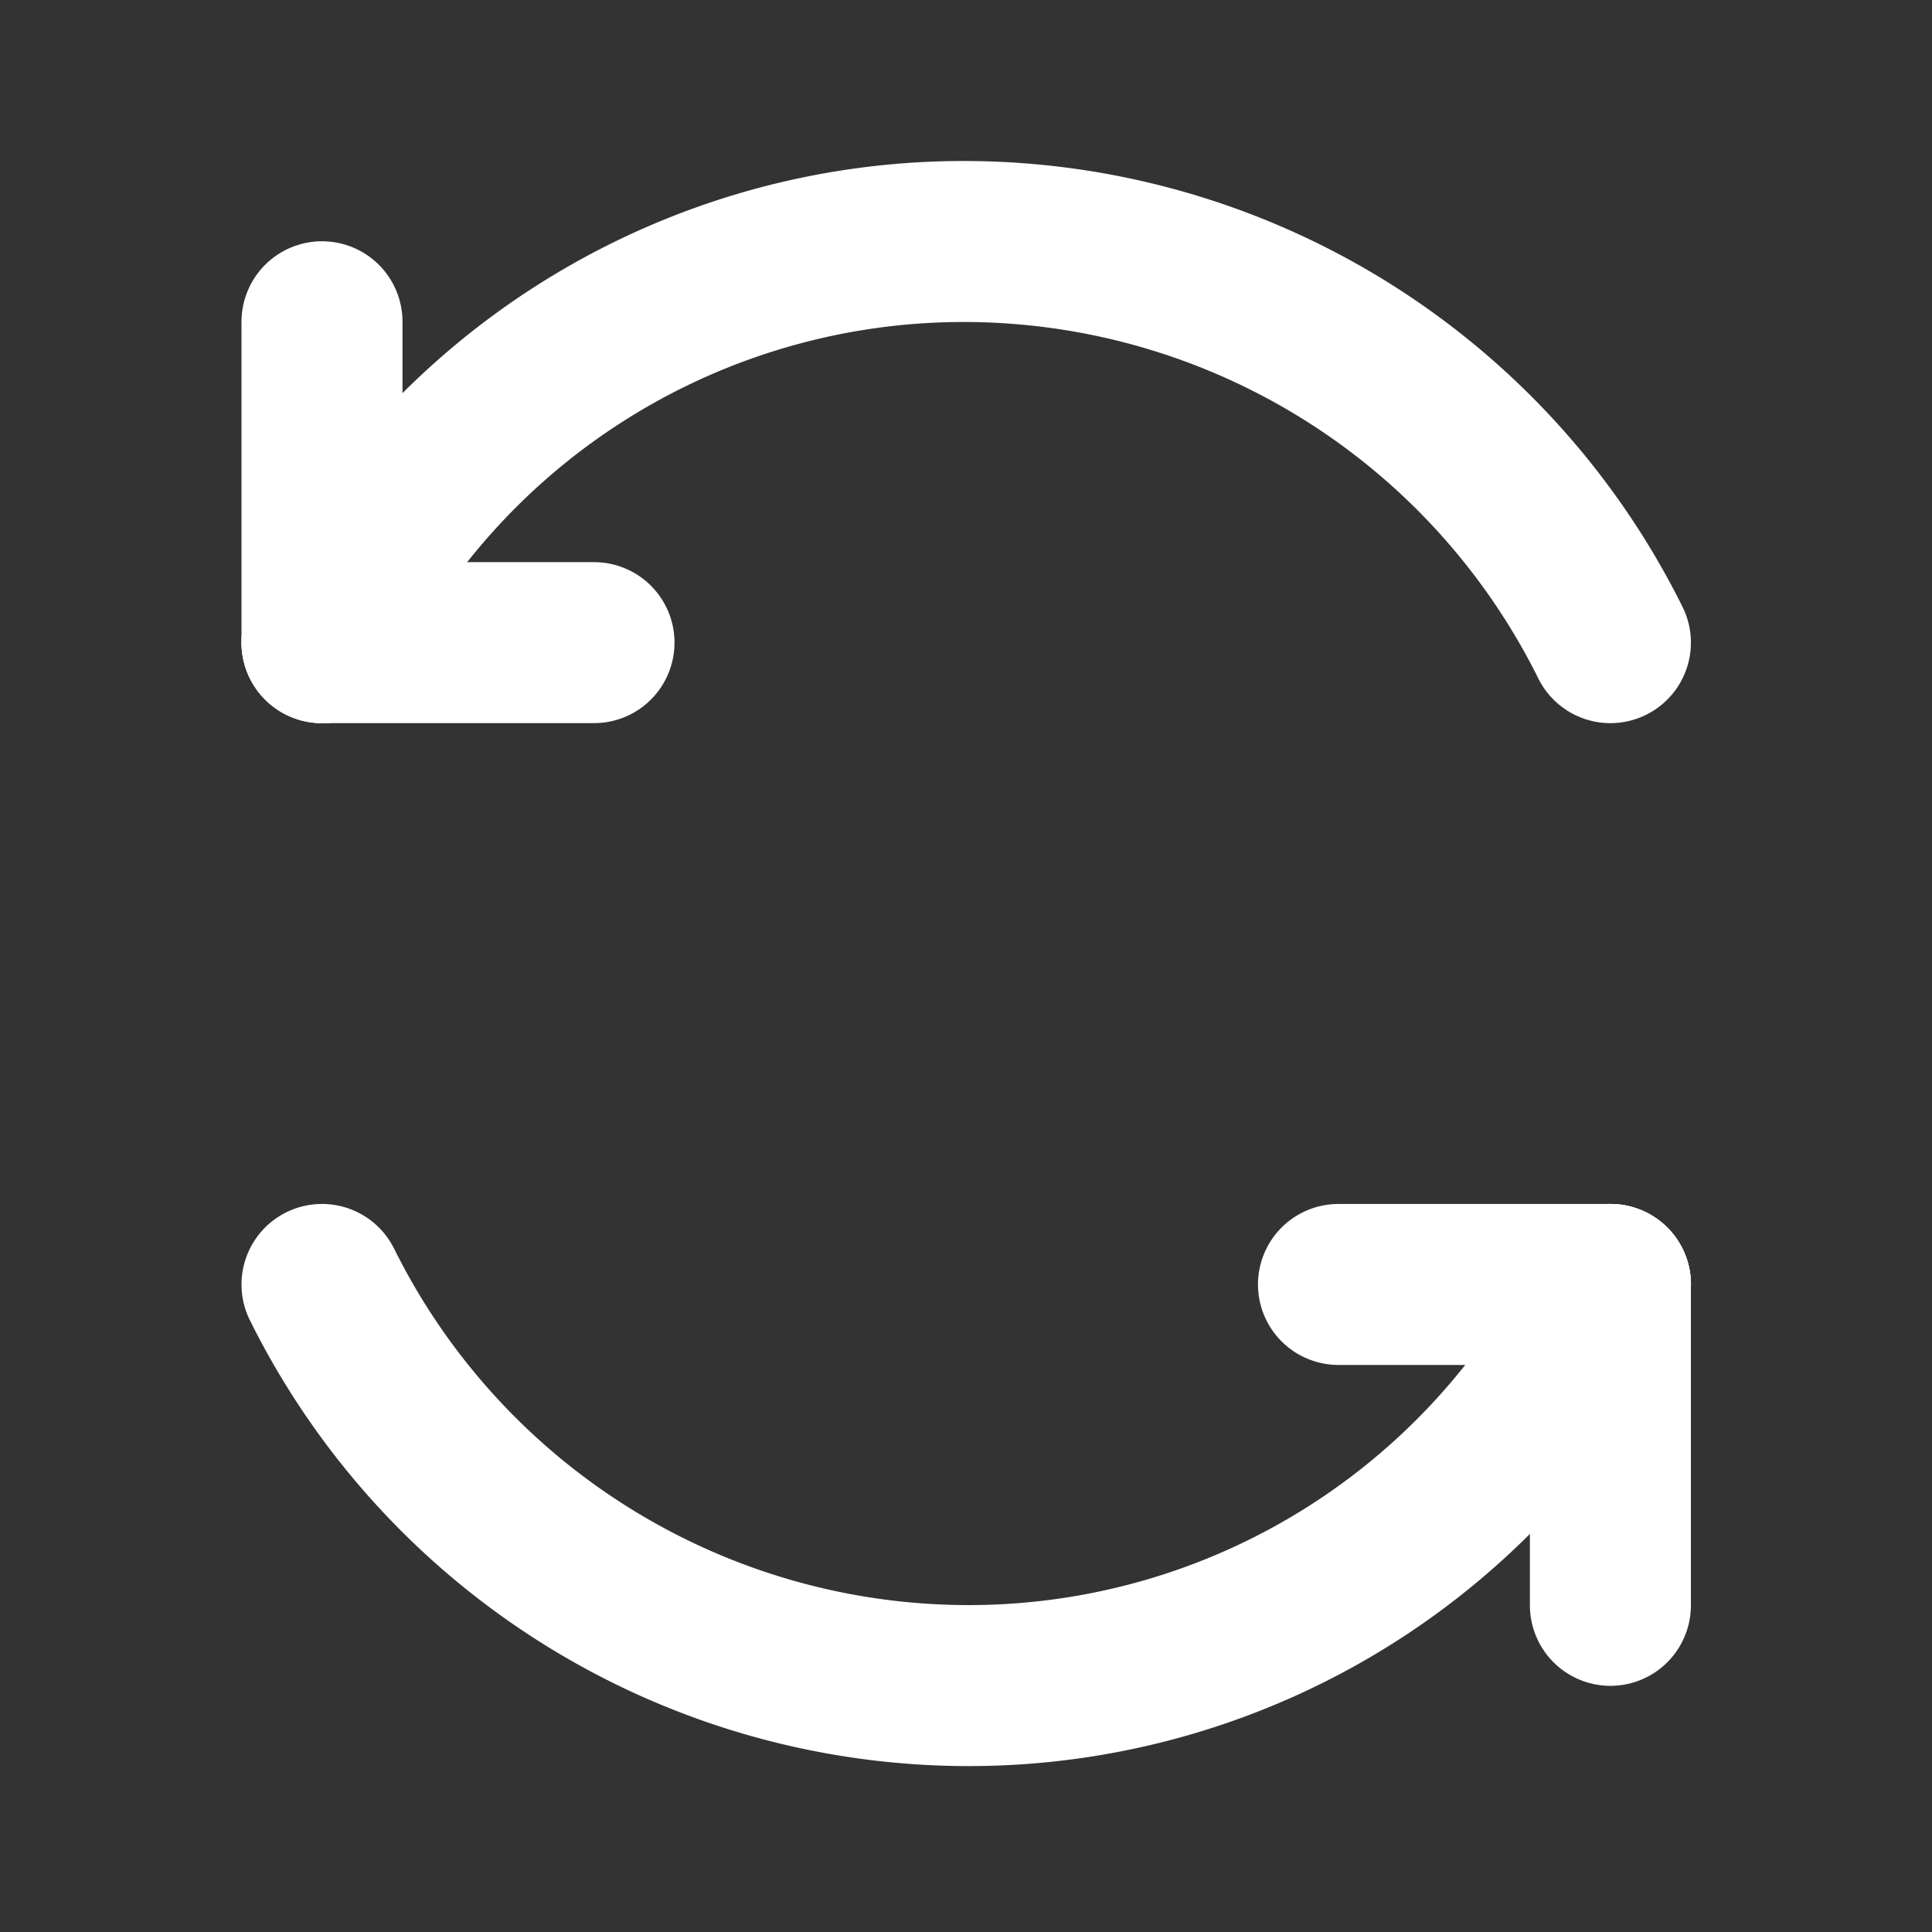
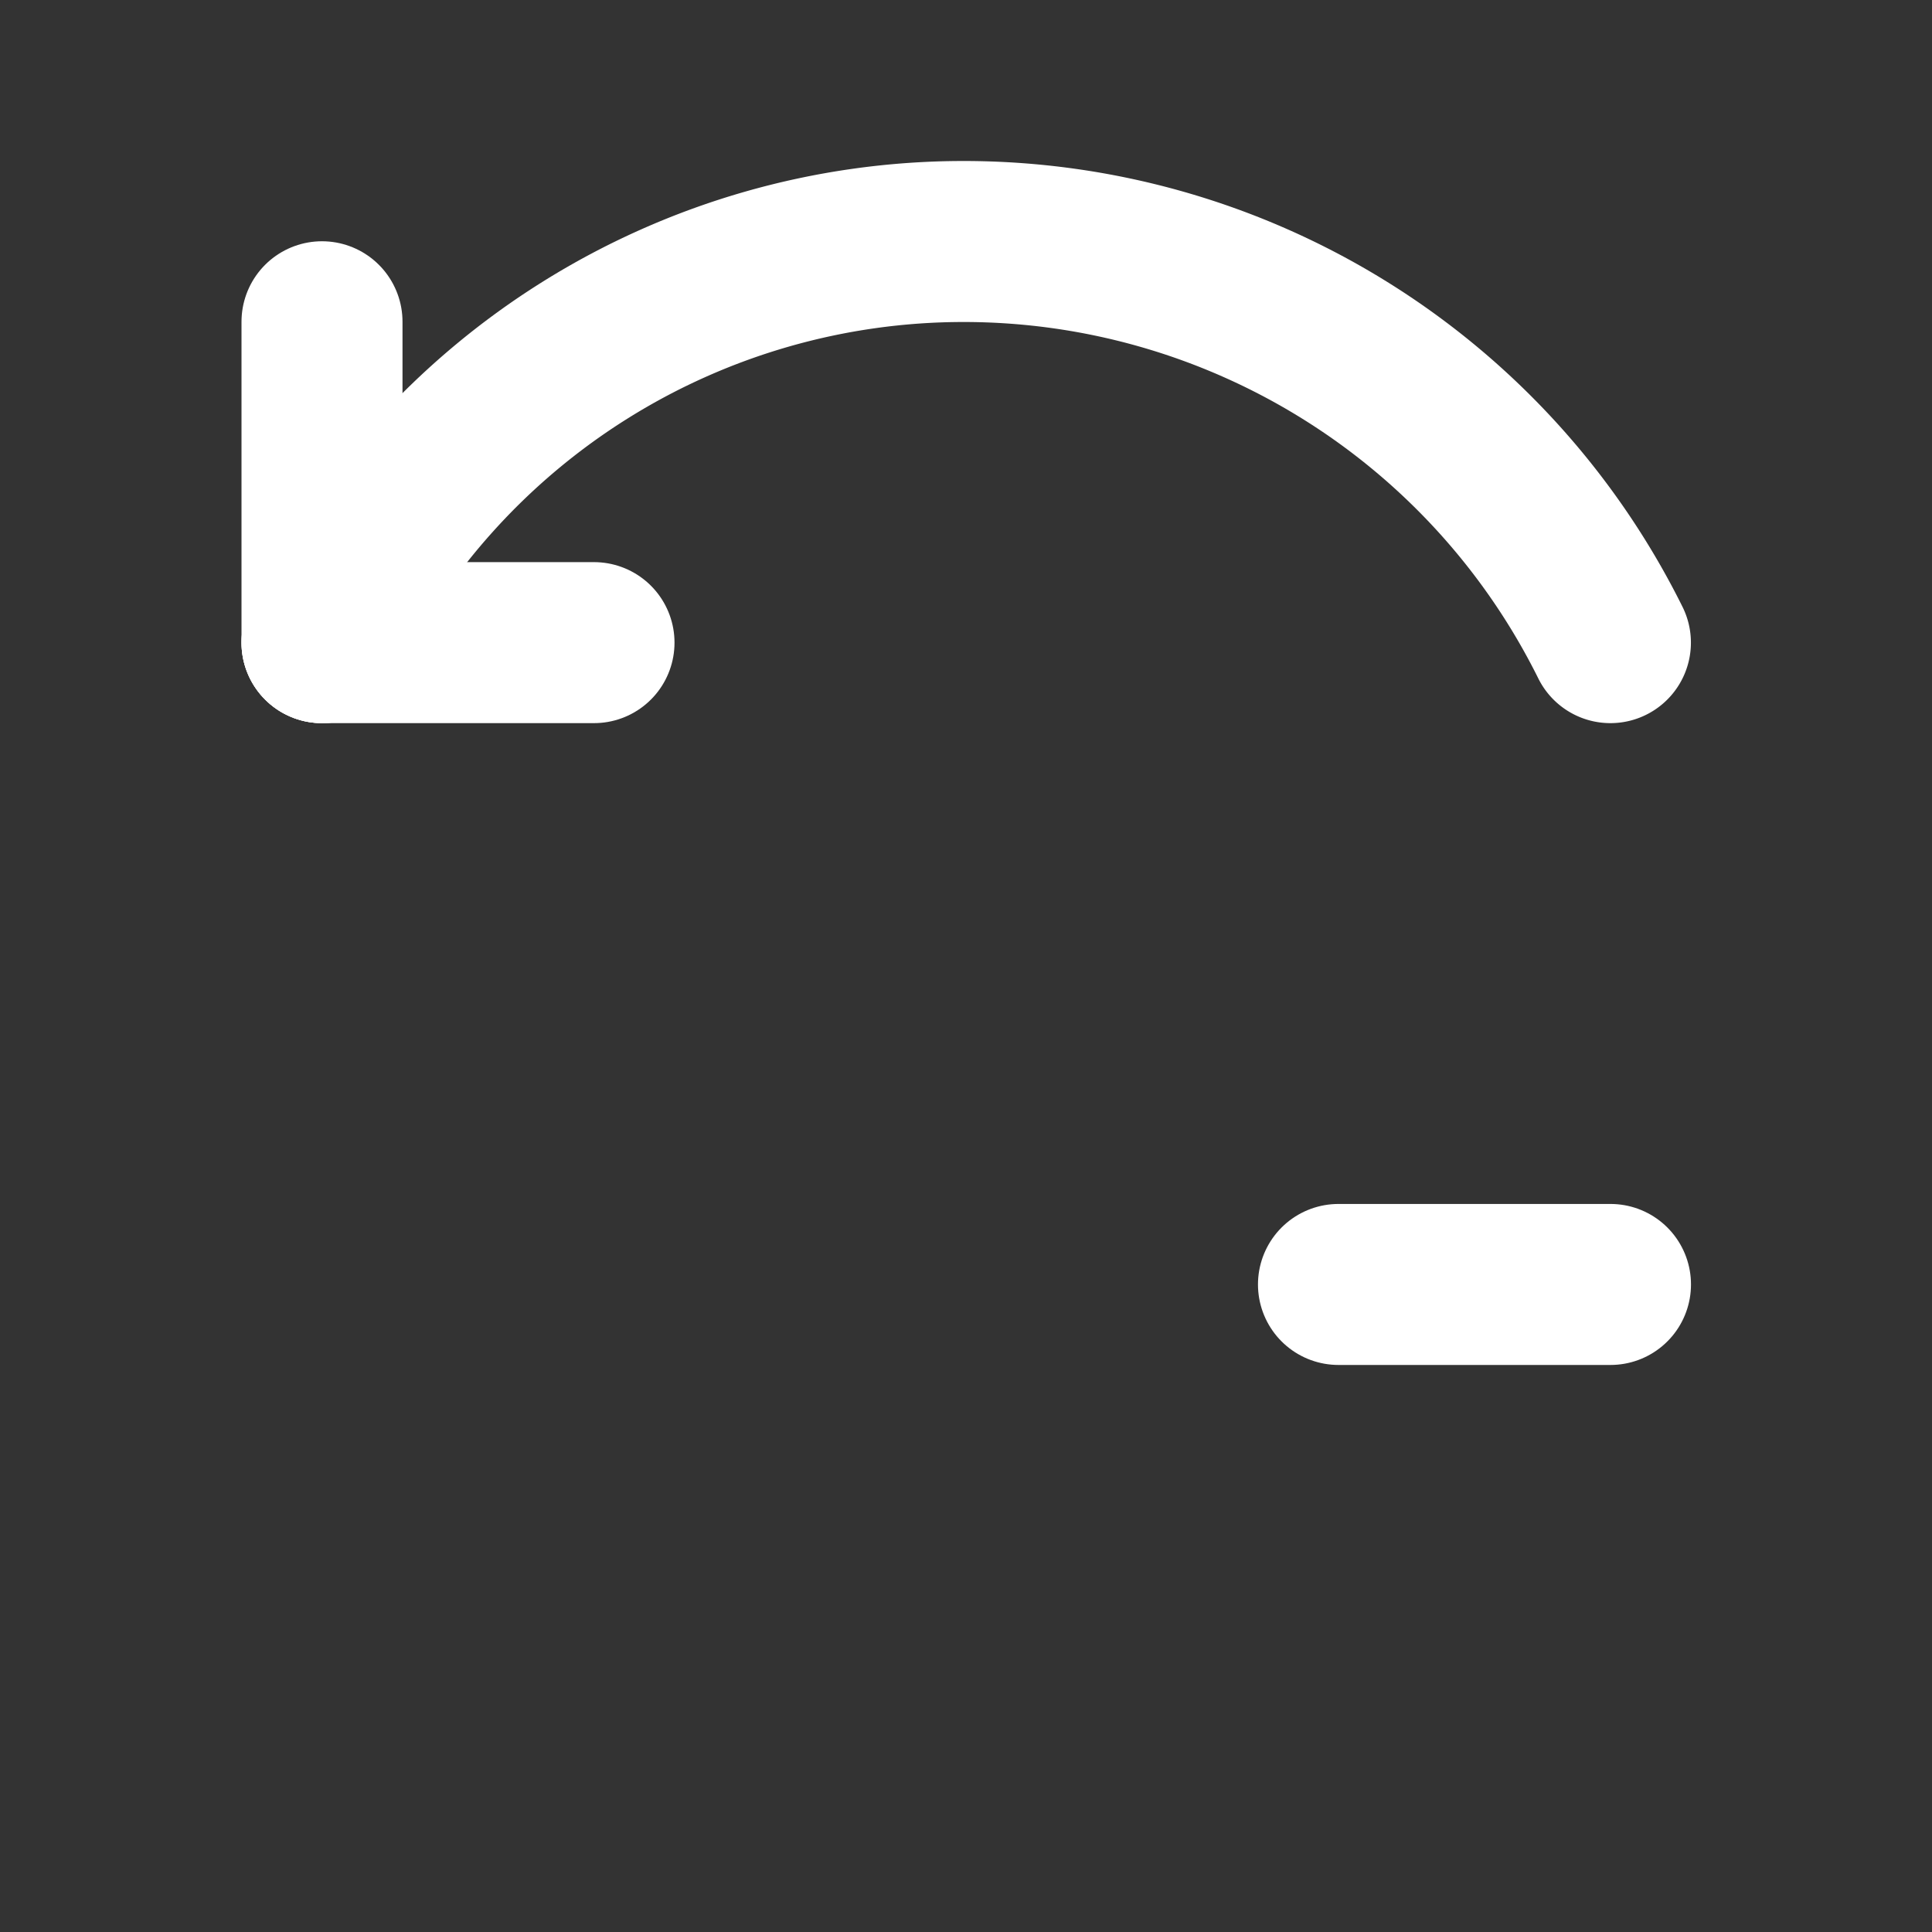
<svg xmlns="http://www.w3.org/2000/svg" width="24" height="24" viewBox="0 0 24 24">
  <rect x="0" y="0" width="24" height="24" fill="#333333" stroke="none" />
  <defs>
    <clipPath id="clip-path">
      <rect id="矩形_34781" data-name="矩形 34781" width="24" height="24" transform="translate(0.332 -0.462)" fill="#fff" stroke="#707070" stroke-width="1" />
    </clipPath>
  </defs>
  <g id="icon_image" transform="translate(-0.332 0.462)" clip-path="url(#clip-path)">
    <g id="组_18983" data-name="组 18983" transform="translate(4.332 2.538)">
      <path id="路径_179276" data-name="路径 179276" d="M24.005,10.983A8.969,8.969,0,0,0,15.968,6,8.866,8.866,0,0,0,8,10.983" transform="translate(-8 -6)" fill="none" stroke="#fff" stroke-linecap="round" stroke-width="2" />
      <path id="路径_179277" data-name="路径 179277" d="M8,8v3.986" transform="translate(-8 -7.003)" fill="none" stroke="#fff" stroke-linecap="round" stroke-width="2" />
      <path id="路径_179278" data-name="路径 179278" d="M11.379,16H8" transform="translate(-8 -11.017)" fill="none" stroke="#fff" stroke-linecap="round" stroke-width="2" />
-       <path id="路径_179279" data-name="路径 179279" d="M8,32a8.969,8.969,0,0,0,8.037,4.983A8.866,8.866,0,0,0,24.005,32" transform="translate(-8 -19.044)" fill="none" stroke="#fff" stroke-linecap="round" stroke-width="2" />
-       <path id="路径_179280" data-name="路径 179280" d="M40.12,35.986V32" transform="translate(-24.115 -19.044)" fill="none" stroke="#fff" stroke-linecap="round" stroke-width="2" />
      <path id="路径_179281" data-name="路径 179281" d="M33.34,32h3.379" transform="translate(-20.713 -19.044)" fill="none" stroke="#fff" stroke-linecap="round" stroke-width="2" />
    </g>
  </g>
</svg>